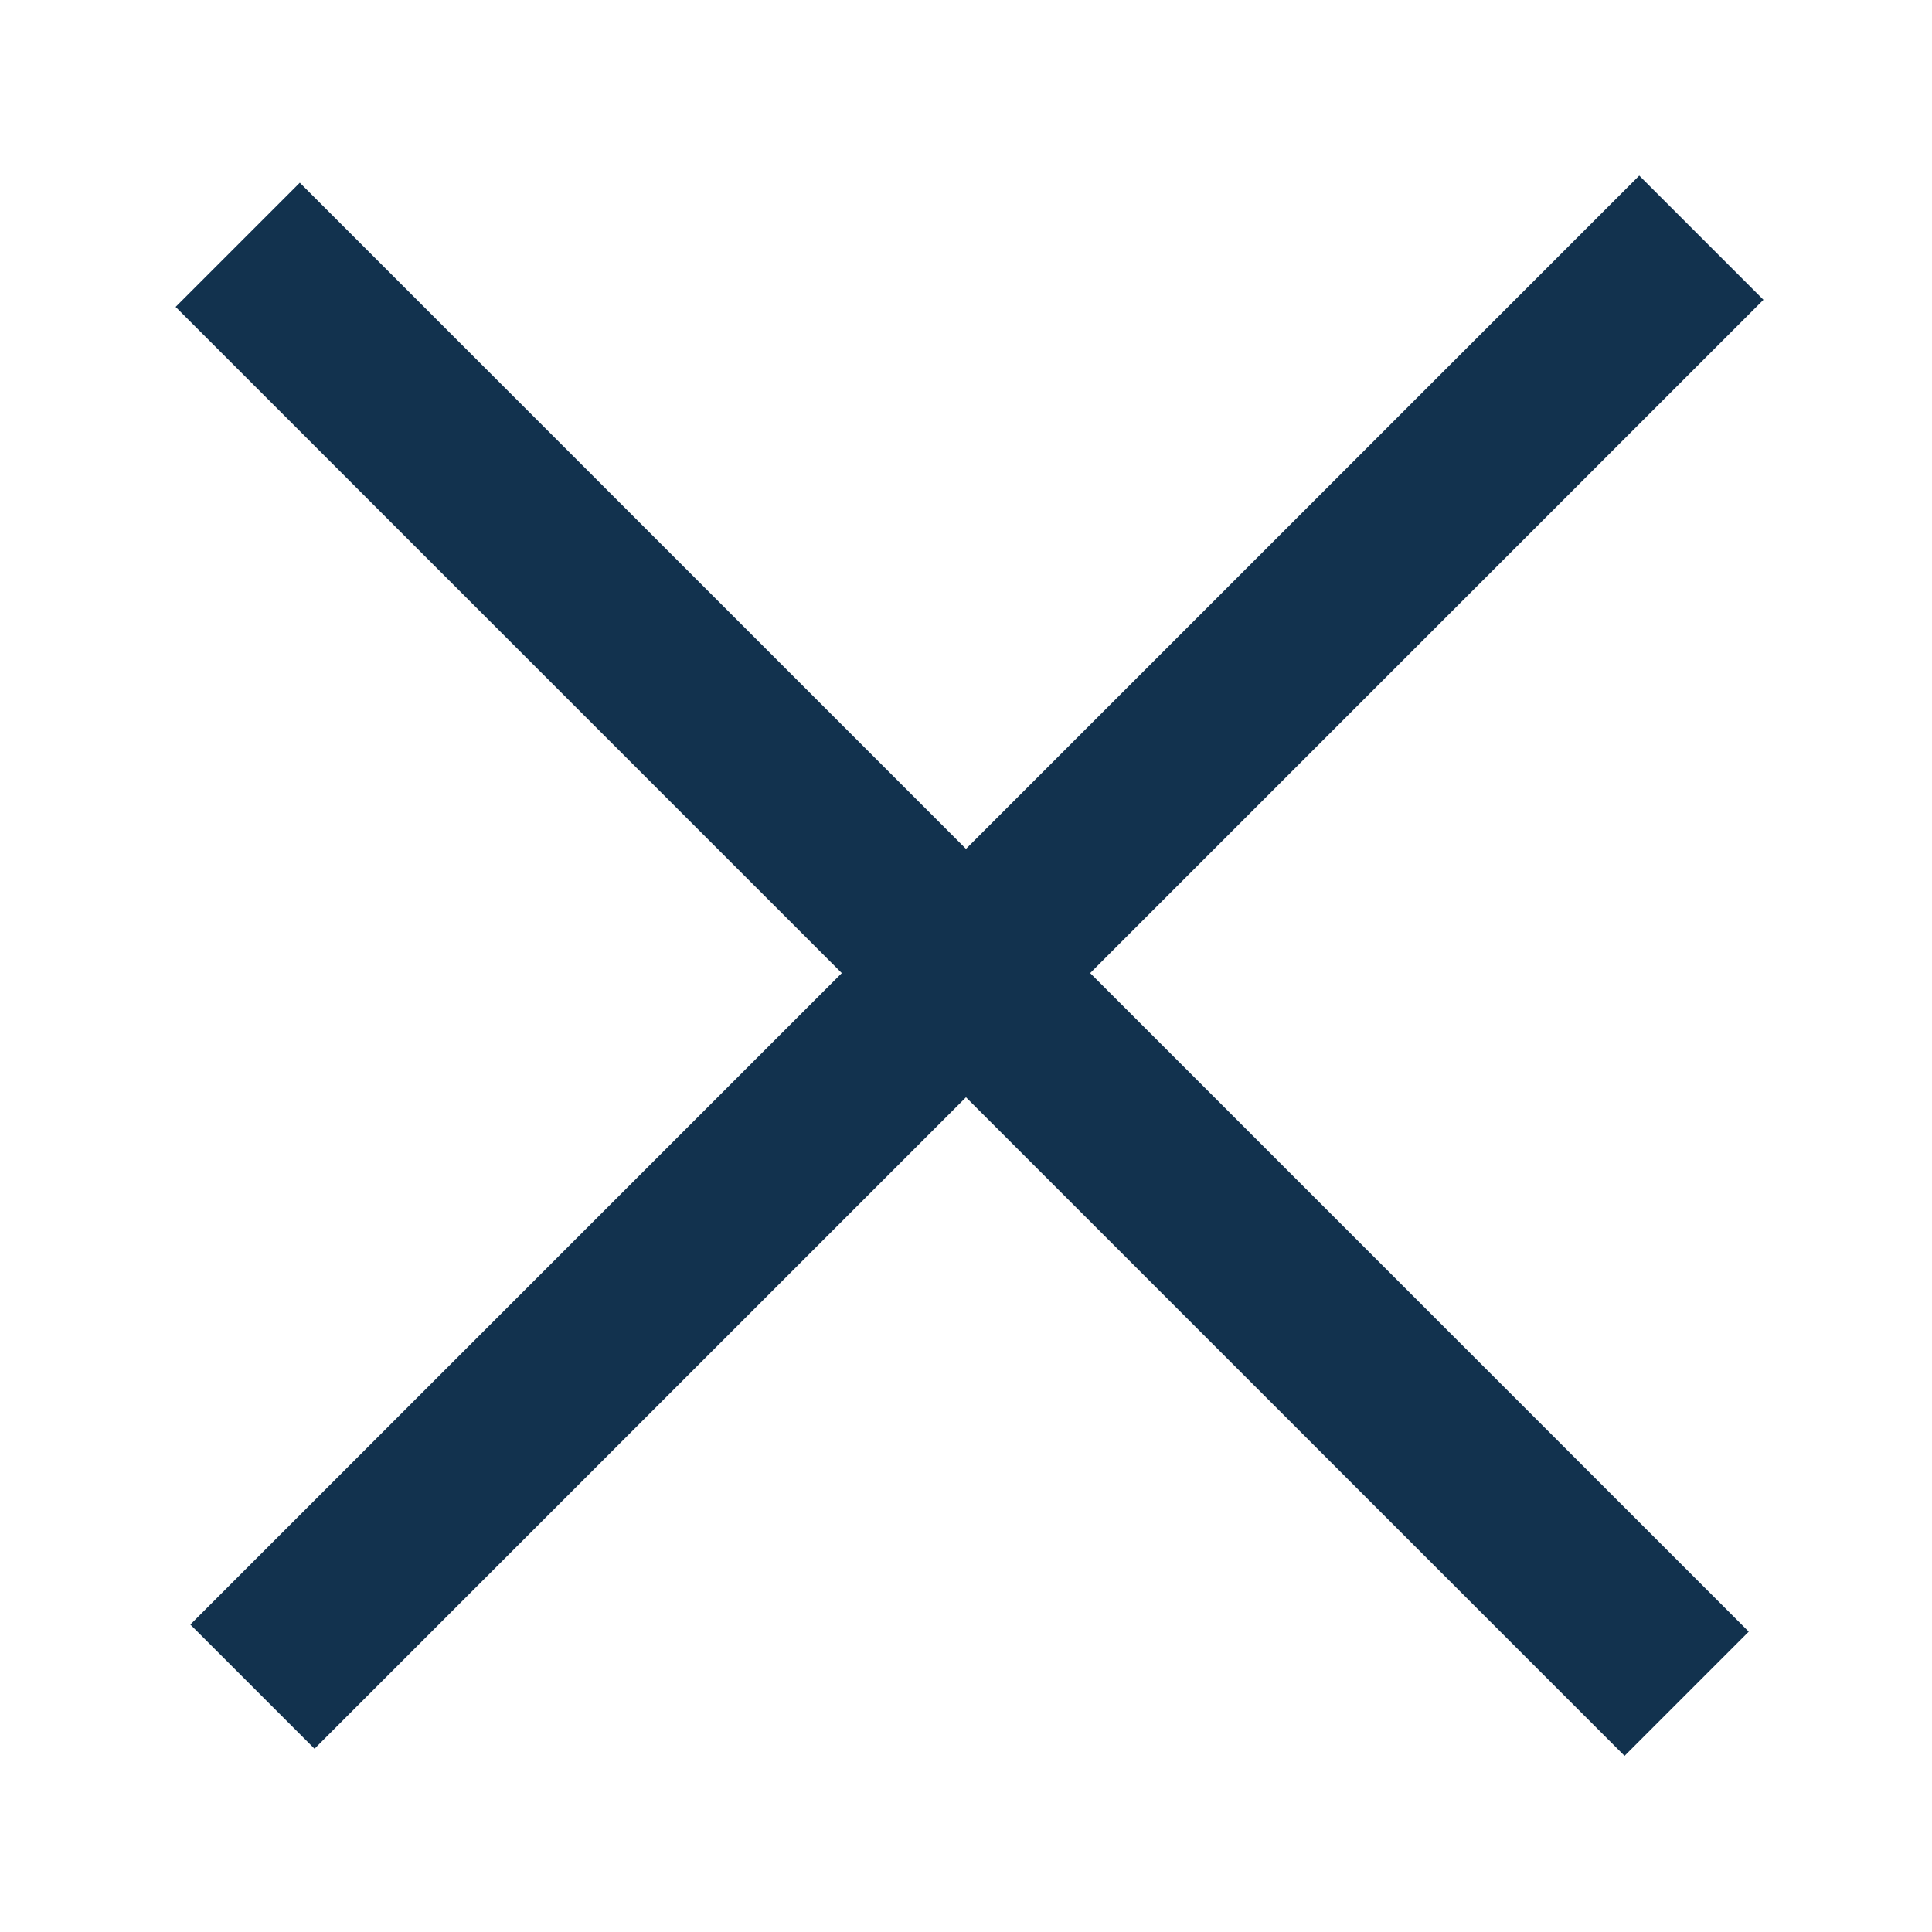
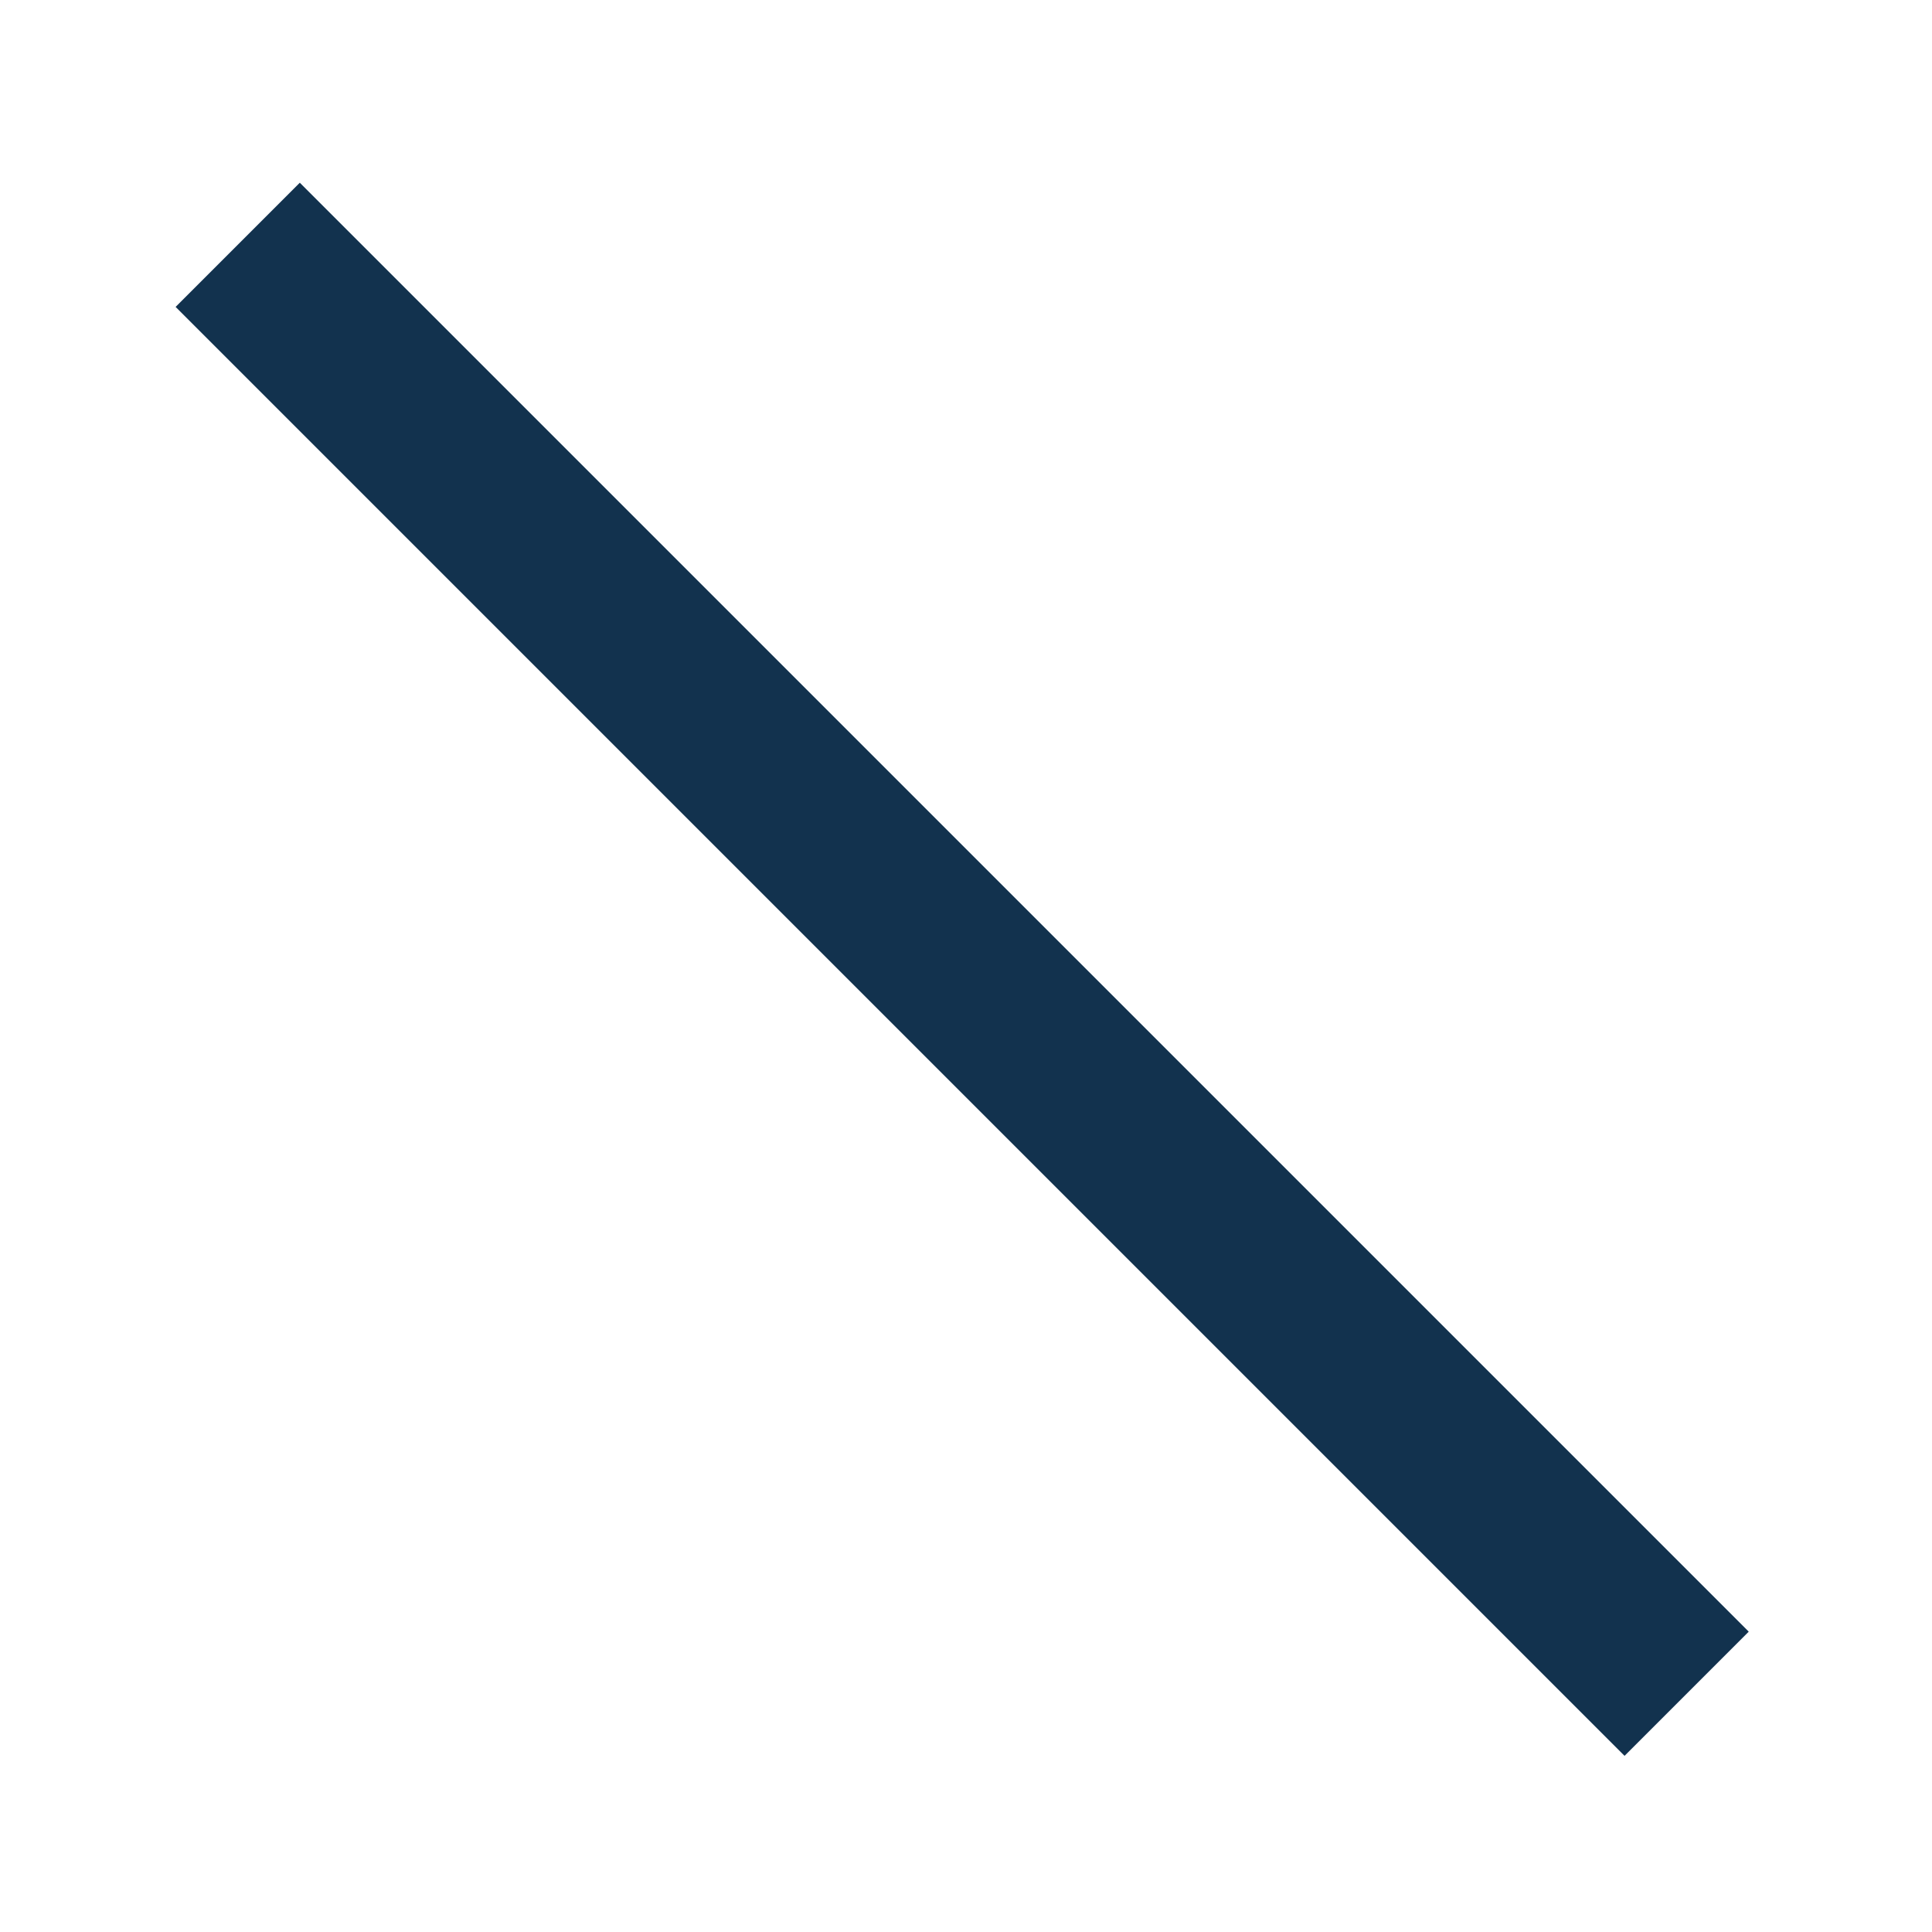
<svg xmlns="http://www.w3.org/2000/svg" width="33" height="33" viewBox="0 0 33 33" fill="none">
-   <rect x="30.121" y="5.121" width="35" height="3" transform="rotate(135 30.121 5.121)" fill="#12324E" />
  <rect x="5.121" y="3.121" width="35" height="3" transform="rotate(45 5.121 3.121)" fill="#12324E" />
</svg>